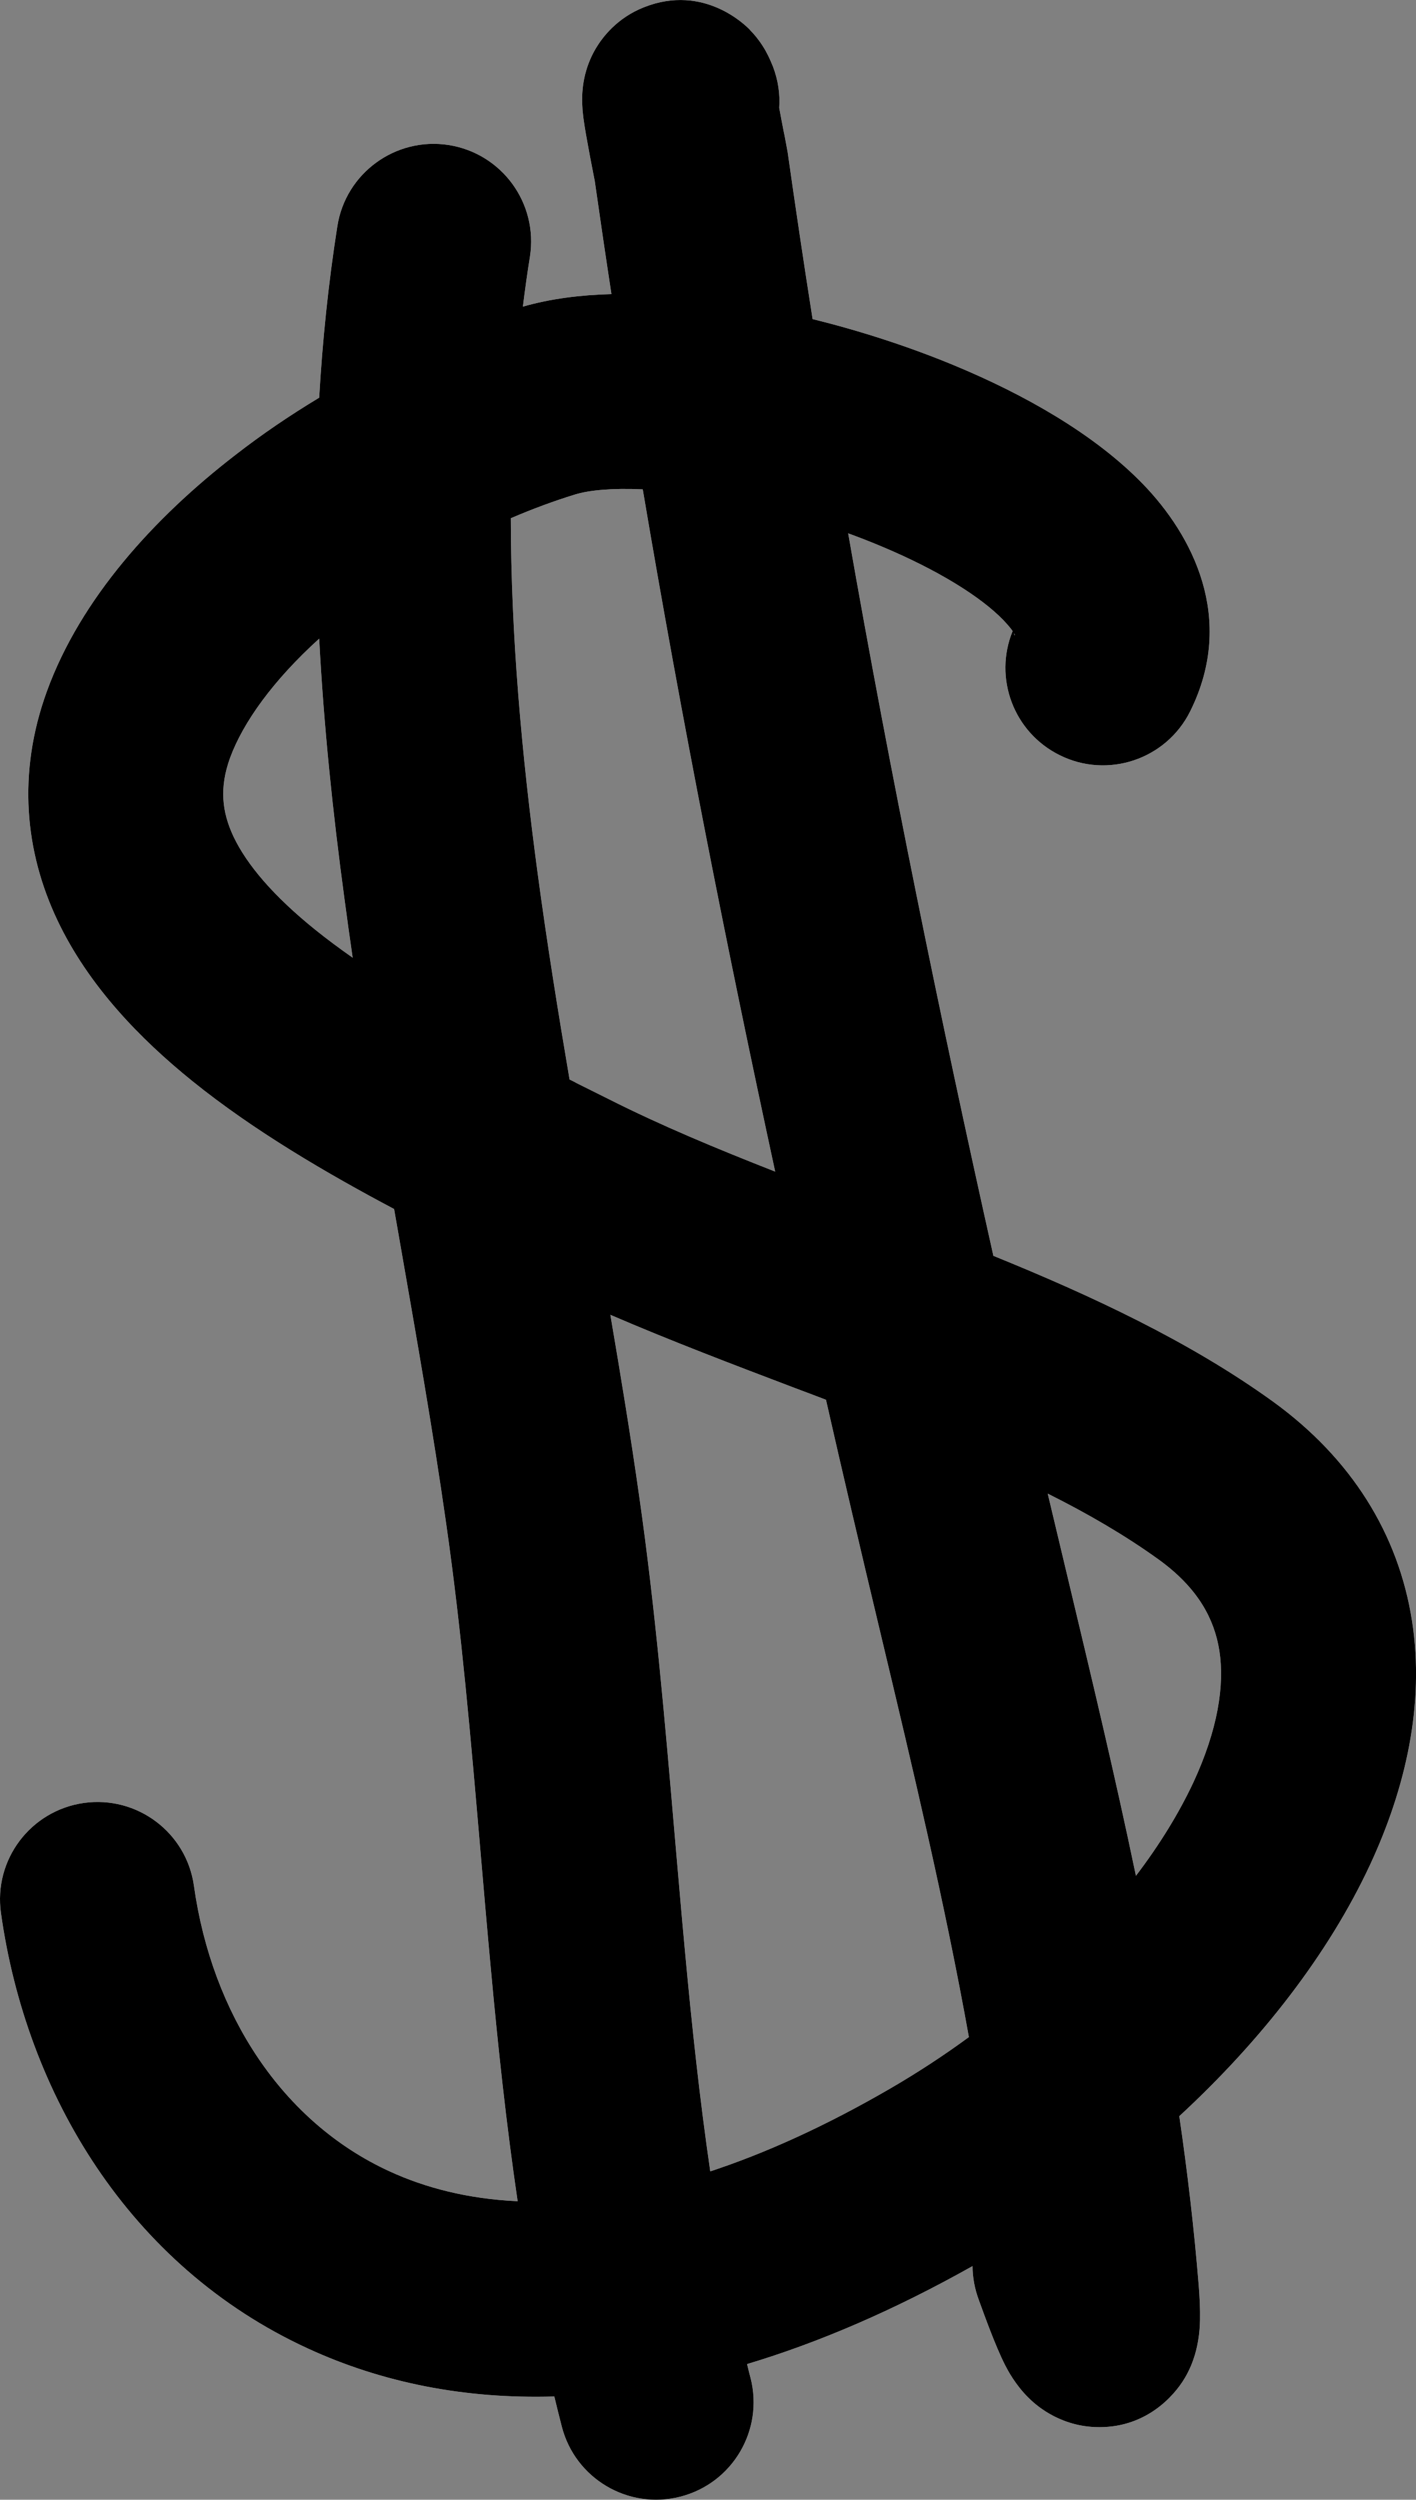
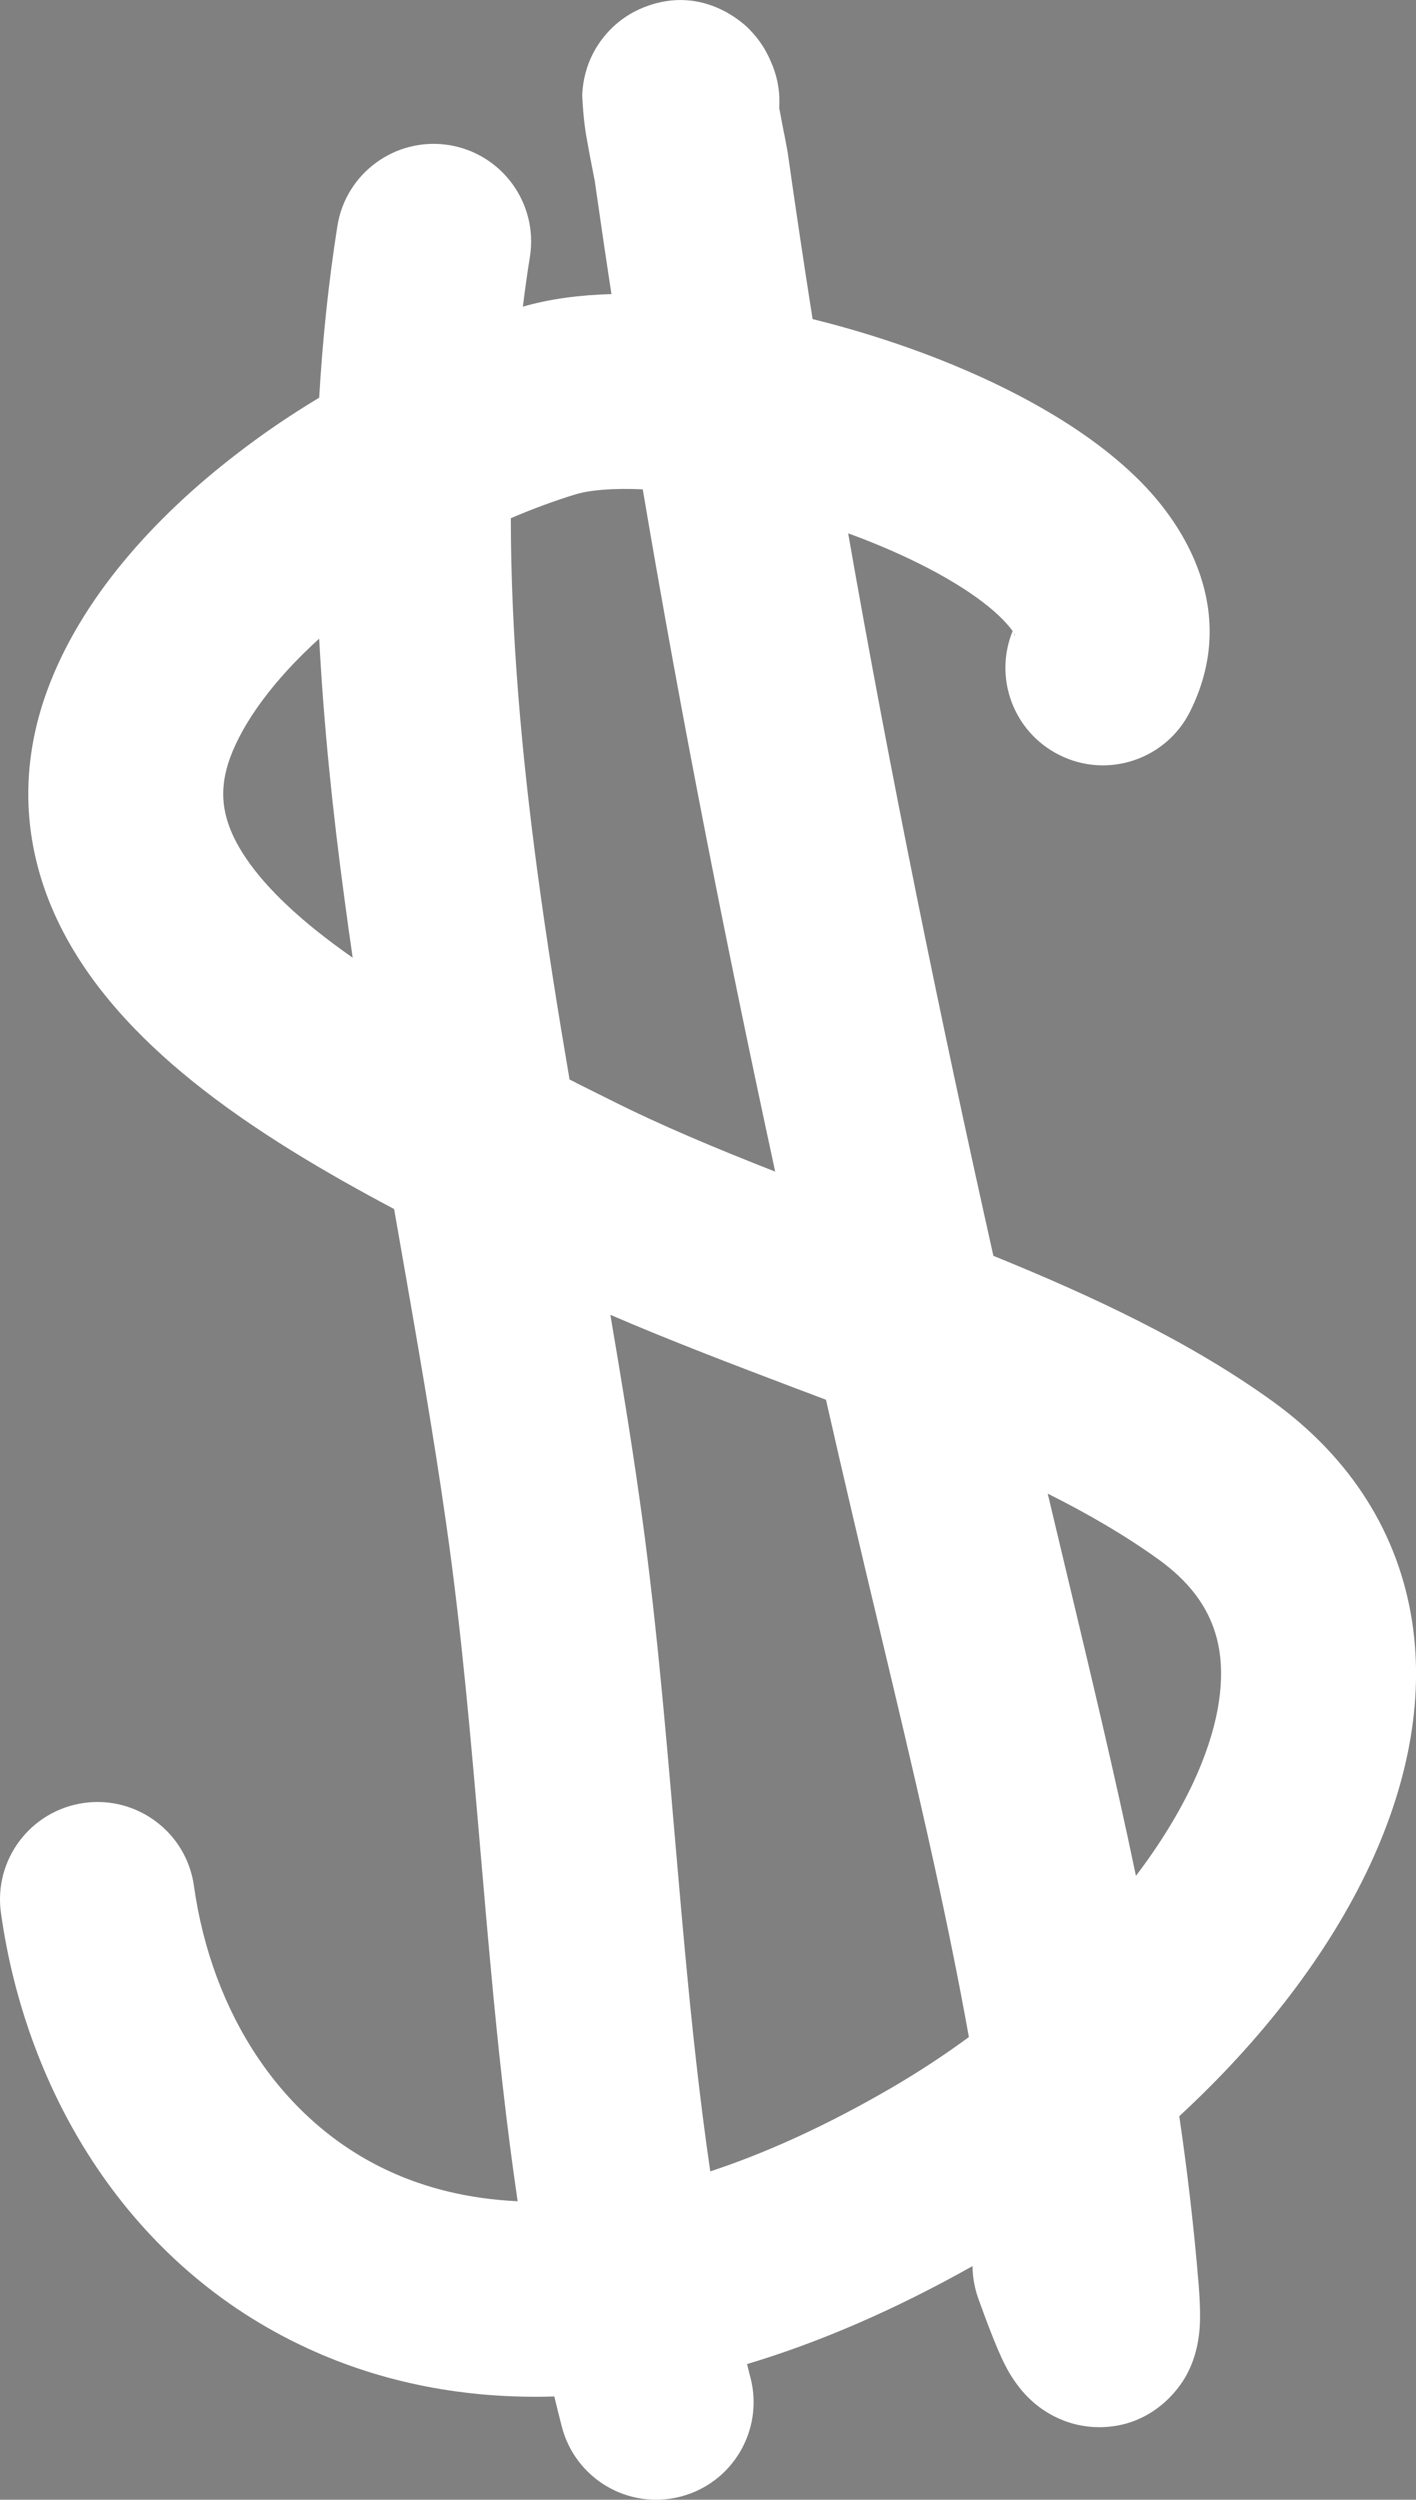
<svg xmlns="http://www.w3.org/2000/svg" viewBox="0 0 11.623 20.51" fill="none">
  <rect x="0" y="0" width="11.623" height="20.51" fill="#808080" stroke="none" />
-   <path fill-rule="evenodd" clip-rule="evenodd" d="M6.345 0.547C6.337 0.528 6.317 0.476 6.286 0.42L6.286 0.42C6.274 0.399 6.232 0.323 6.155 0.245L6.155 0.244C6.128 0.217 5.783 -0.138 5.285 0.06C5.063 0.148 4.945 0.307 4.892 0.395C4.838 0.485 4.815 0.566 4.804 0.607C4.783 0.691 4.78 0.759 4.779 0.782C4.777 0.839 4.781 0.887 4.782 0.906C4.789 0.985 4.807 1.089 4.82 1.158C4.834 1.24 4.851 1.326 4.864 1.392L4.87 1.424C4.882 1.486 4.883 1.489 4.88 1.471C4.925 1.786 4.971 2.1 5.019 2.413C4.764 2.42 4.517 2.451 4.292 2.516C4.309 2.378 4.328 2.241 4.35 2.105C4.418 1.668 4.12 1.259 3.683 1.19C3.247 1.122 2.837 1.42 2.769 1.857C2.695 2.328 2.647 2.797 2.62 3.263C2.379 3.408 2.148 3.565 1.932 3.733C1.264 4.248 0.661 4.913 0.385 5.672C0.14 6.346 0.205 6.988 0.471 7.55C0.725 8.086 1.147 8.522 1.581 8.872C2.084 9.278 2.684 9.628 3.235 9.92L3.249 10L3.28 10.177L3.28 10.177C3.419 10.973 3.555 11.745 3.663 12.505C3.788 13.377 3.864 14.259 3.942 15.167L3.942 15.167C3.97 15.492 3.998 15.821 4.029 16.153C4.087 16.784 4.155 17.423 4.249 18.061C3.839 18.042 3.489 17.95 3.196 17.815C2.318 17.412 1.74 16.527 1.592 15.474C1.531 15.036 1.126 14.732 0.689 14.793C0.251 14.855 -0.054 15.259 0.008 15.697C0.215 17.173 1.056 18.593 2.527 19.269C3.133 19.548 3.811 19.685 4.55 19.663C4.57 19.745 4.59 19.827 4.611 19.908C4.72 20.336 5.156 20.595 5.584 20.485C6.012 20.376 6.27 19.94 6.161 19.512C6.151 19.474 6.141 19.435 6.132 19.397C6.723 19.22 7.341 18.954 7.983 18.593C7.983 18.686 8.001 18.782 8.036 18.875L8.044 18.897C8.074 18.979 8.172 19.253 8.25 19.405L8.251 19.407C8.27 19.444 8.334 19.568 8.446 19.677C8.49 19.72 8.678 19.9 8.987 19.914C9.397 19.931 9.636 19.663 9.726 19.51C9.805 19.376 9.827 19.25 9.835 19.202C9.846 19.139 9.849 19.08 9.85 19.036C9.852 18.947 9.847 18.847 9.839 18.746C9.801 18.282 9.747 17.821 9.68 17.363C10.353 16.742 10.904 16.033 11.245 15.302C11.537 14.675 11.697 13.983 11.59 13.298C11.479 12.589 11.095 11.967 10.448 11.499C9.762 11.004 8.952 10.628 8.154 10.304C7.714 8.336 7.31 6.364 6.962 4.376C7.05 4.408 7.137 4.442 7.221 4.477C7.702 4.677 8.051 4.898 8.233 5.085C8.273 5.127 8.298 5.157 8.312 5.178C8.155 5.562 8.319 6.007 8.696 6.195C9.091 6.393 9.572 6.232 9.769 5.837C10.149 5.074 9.785 4.388 9.381 3.971C8.982 3.56 8.406 3.236 7.835 2.999C7.464 2.845 7.066 2.716 6.67 2.618C6.598 2.162 6.53 1.705 6.465 1.247C6.46 1.218 6.447 1.151 6.439 1.108L6.434 1.085C6.422 1.024 6.408 0.951 6.396 0.885C6.404 0.773 6.387 0.658 6.345 0.547ZM5.276 4.015C5.02 4.003 4.832 4.023 4.721 4.057C4.545 4.111 4.368 4.177 4.193 4.252C4.194 5.216 4.282 6.187 4.413 7.165C4.489 7.73 4.579 8.293 4.675 8.857L4.723 8.881L4.723 8.882C4.816 8.928 4.908 8.974 4.998 9.019C5.424 9.234 5.881 9.424 6.363 9.613C5.962 7.76 5.594 5.897 5.276 4.015ZM6.78 11.485C6.696 11.453 6.612 11.421 6.526 11.389C6.028 11.2 5.509 11.003 5.01 10.788C5.095 11.286 5.177 11.784 5.247 12.279C5.379 13.199 5.46 14.146 5.539 15.068L5.539 15.068L5.539 15.068L5.539 15.068C5.567 15.384 5.593 15.698 5.622 16.005C5.679 16.623 5.744 17.227 5.83 17.816C6.282 17.667 6.776 17.445 7.313 17.133C7.536 17.003 7.75 16.863 7.953 16.714C7.755 15.612 7.493 14.513 7.227 13.398L7.227 13.398C7.147 13.062 7.066 12.723 6.987 12.383C6.917 12.084 6.848 11.785 6.78 11.485ZM9.324 15.391C9.519 15.135 9.677 14.877 9.795 14.626C9.997 14.191 10.053 13.826 10.009 13.544C9.968 13.285 9.835 13.03 9.511 12.796C9.239 12.6 8.934 12.422 8.6 12.255C8.659 12.502 8.718 12.751 8.778 13.002C8.964 13.782 9.155 14.58 9.324 15.391ZM1.888 6.219C1.996 5.925 2.243 5.582 2.62 5.24C2.658 5.963 2.733 6.677 2.828 7.378C2.849 7.539 2.872 7.699 2.895 7.858C2.788 7.783 2.684 7.706 2.586 7.627C2.246 7.353 2.027 7.096 1.917 6.865C1.821 6.661 1.8 6.463 1.888 6.219ZM8.33 5.213C8.329 5.213 8.325 5.207 8.323 5.195C8.331 5.208 8.332 5.214 8.33 5.213Z" fill="white" />
-   <path fill-rule="evenodd" clip-rule="evenodd" d="M6.345 0.547C6.337 0.528 6.317 0.476 6.286 0.42L6.286 0.42C6.274 0.399 6.232 0.323 6.155 0.245L6.155 0.244C6.128 0.217 5.783 -0.138 5.285 0.06C5.063 0.148 4.945 0.307 4.892 0.395C4.838 0.485 4.815 0.566 4.804 0.607C4.783 0.691 4.78 0.759 4.779 0.782C4.777 0.839 4.781 0.887 4.782 0.906C4.789 0.985 4.807 1.089 4.82 1.158C4.834 1.24 4.851 1.326 4.864 1.392L4.87 1.424C4.882 1.486 4.883 1.489 4.88 1.471C4.925 1.786 4.971 2.1 5.019 2.413C4.764 2.42 4.517 2.451 4.292 2.516C4.309 2.378 4.328 2.241 4.35 2.105C4.418 1.668 4.12 1.259 3.683 1.19C3.247 1.122 2.837 1.42 2.769 1.857C2.695 2.328 2.647 2.797 2.62 3.263C2.379 3.408 2.148 3.565 1.932 3.733C1.264 4.248 0.661 4.913 0.385 5.672C0.14 6.346 0.205 6.988 0.471 7.55C0.725 8.086 1.147 8.522 1.581 8.872C2.084 9.278 2.684 9.628 3.235 9.92L3.249 10L3.28 10.177L3.28 10.177C3.419 10.973 3.555 11.745 3.663 12.505C3.788 13.377 3.864 14.259 3.942 15.167L3.942 15.167C3.97 15.492 3.998 15.821 4.029 16.153C4.087 16.784 4.155 17.423 4.249 18.061C3.839 18.042 3.489 17.95 3.196 17.815C2.318 17.412 1.74 16.527 1.592 15.474C1.531 15.036 1.126 14.732 0.689 14.793C0.251 14.855 -0.054 15.259 0.008 15.697C0.215 17.173 1.056 18.593 2.527 19.269C3.133 19.548 3.811 19.685 4.55 19.663C4.57 19.745 4.59 19.827 4.611 19.908C4.72 20.336 5.156 20.595 5.584 20.485C6.012 20.376 6.27 19.94 6.161 19.512C6.151 19.474 6.141 19.435 6.132 19.397C6.723 19.22 7.341 18.954 7.983 18.593C7.983 18.686 8.001 18.782 8.036 18.875L8.044 18.897C8.074 18.979 8.172 19.253 8.25 19.405L8.251 19.407C8.27 19.444 8.334 19.568 8.446 19.677C8.49 19.72 8.678 19.9 8.987 19.914C9.397 19.931 9.636 19.663 9.726 19.51C9.805 19.376 9.827 19.25 9.835 19.202C9.846 19.139 9.849 19.08 9.85 19.036C9.852 18.947 9.847 18.847 9.839 18.746C9.801 18.282 9.747 17.821 9.68 17.363C10.353 16.742 10.904 16.033 11.245 15.302C11.537 14.675 11.697 13.983 11.59 13.298C11.479 12.589 11.095 11.967 10.448 11.499C9.762 11.004 8.952 10.628 8.154 10.304C7.714 8.336 7.31 6.364 6.962 4.376C7.05 4.408 7.137 4.442 7.221 4.477C7.702 4.677 8.051 4.898 8.233 5.085C8.273 5.127 8.298 5.157 8.312 5.178C8.155 5.562 8.319 6.007 8.696 6.195C9.091 6.393 9.572 6.232 9.769 5.837C10.149 5.074 9.785 4.388 9.381 3.971C8.982 3.56 8.406 3.236 7.835 2.999C7.464 2.845 7.066 2.716 6.67 2.618C6.598 2.162 6.53 1.705 6.465 1.247C6.46 1.218 6.447 1.151 6.439 1.108L6.434 1.085C6.422 1.024 6.408 0.951 6.396 0.885C6.404 0.773 6.387 0.658 6.345 0.547ZM5.276 4.015C5.02 4.003 4.832 4.023 4.721 4.057C4.545 4.111 4.368 4.177 4.193 4.252C4.194 5.216 4.282 6.187 4.413 7.165C4.489 7.73 4.579 8.293 4.675 8.857L4.723 8.881L4.723 8.882C4.816 8.928 4.908 8.974 4.998 9.019C5.424 9.234 5.881 9.424 6.363 9.613C5.962 7.76 5.594 5.897 5.276 4.015ZM6.78 11.485C6.696 11.453 6.612 11.421 6.526 11.389C6.028 11.2 5.509 11.003 5.01 10.788C5.095 11.286 5.177 11.784 5.247 12.279C5.379 13.199 5.46 14.146 5.539 15.068L5.539 15.068L5.539 15.068L5.539 15.068C5.567 15.384 5.593 15.698 5.622 16.005C5.679 16.623 5.744 17.227 5.83 17.816C6.282 17.667 6.776 17.445 7.313 17.133C7.536 17.003 7.75 16.863 7.953 16.714C7.755 15.612 7.493 14.513 7.227 13.398L7.227 13.398C7.147 13.062 7.066 12.723 6.987 12.383C6.917 12.084 6.848 11.785 6.78 11.485ZM9.324 15.391C9.519 15.135 9.677 14.877 9.795 14.626C9.997 14.191 10.053 13.826 10.009 13.544C9.968 13.285 9.835 13.03 9.511 12.796C9.239 12.6 8.934 12.422 8.6 12.255C8.659 12.502 8.718 12.751 8.778 13.002C8.964 13.782 9.155 14.58 9.324 15.391ZM1.888 6.219C1.996 5.925 2.243 5.582 2.62 5.24C2.658 5.963 2.733 6.677 2.828 7.378C2.849 7.539 2.872 7.699 2.895 7.858C2.788 7.783 2.684 7.706 2.586 7.627C2.246 7.353 2.027 7.096 1.917 6.865C1.821 6.661 1.8 6.463 1.888 6.219ZM8.33 5.213C8.329 5.213 8.325 5.207 8.323 5.195C8.331 5.208 8.332 5.214 8.33 5.213Z" fill="black" />
+   <path fill-rule="evenodd" clip-rule="evenodd" d="M6.345 0.547C6.337 0.528 6.317 0.476 6.286 0.42L6.286 0.42C6.274 0.399 6.232 0.323 6.155 0.245L6.155 0.244C6.128 0.217 5.783 -0.138 5.285 0.06C5.063 0.148 4.945 0.307 4.892 0.395C4.838 0.485 4.815 0.566 4.804 0.607C4.783 0.691 4.78 0.759 4.779 0.782C4.789 0.985 4.807 1.089 4.82 1.158C4.834 1.24 4.851 1.326 4.864 1.392L4.87 1.424C4.882 1.486 4.883 1.489 4.88 1.471C4.925 1.786 4.971 2.1 5.019 2.413C4.764 2.42 4.517 2.451 4.292 2.516C4.309 2.378 4.328 2.241 4.35 2.105C4.418 1.668 4.12 1.259 3.683 1.19C3.247 1.122 2.837 1.42 2.769 1.857C2.695 2.328 2.647 2.797 2.62 3.263C2.379 3.408 2.148 3.565 1.932 3.733C1.264 4.248 0.661 4.913 0.385 5.672C0.14 6.346 0.205 6.988 0.471 7.55C0.725 8.086 1.147 8.522 1.581 8.872C2.084 9.278 2.684 9.628 3.235 9.92L3.249 10L3.28 10.177L3.28 10.177C3.419 10.973 3.555 11.745 3.663 12.505C3.788 13.377 3.864 14.259 3.942 15.167L3.942 15.167C3.97 15.492 3.998 15.821 4.029 16.153C4.087 16.784 4.155 17.423 4.249 18.061C3.839 18.042 3.489 17.95 3.196 17.815C2.318 17.412 1.74 16.527 1.592 15.474C1.531 15.036 1.126 14.732 0.689 14.793C0.251 14.855 -0.054 15.259 0.008 15.697C0.215 17.173 1.056 18.593 2.527 19.269C3.133 19.548 3.811 19.685 4.55 19.663C4.57 19.745 4.59 19.827 4.611 19.908C4.72 20.336 5.156 20.595 5.584 20.485C6.012 20.376 6.27 19.94 6.161 19.512C6.151 19.474 6.141 19.435 6.132 19.397C6.723 19.22 7.341 18.954 7.983 18.593C7.983 18.686 8.001 18.782 8.036 18.875L8.044 18.897C8.074 18.979 8.172 19.253 8.25 19.405L8.251 19.407C8.27 19.444 8.334 19.568 8.446 19.677C8.49 19.72 8.678 19.9 8.987 19.914C9.397 19.931 9.636 19.663 9.726 19.51C9.805 19.376 9.827 19.25 9.835 19.202C9.846 19.139 9.849 19.08 9.85 19.036C9.852 18.947 9.847 18.847 9.839 18.746C9.801 18.282 9.747 17.821 9.68 17.363C10.353 16.742 10.904 16.033 11.245 15.302C11.537 14.675 11.697 13.983 11.59 13.298C11.479 12.589 11.095 11.967 10.448 11.499C9.762 11.004 8.952 10.628 8.154 10.304C7.714 8.336 7.31 6.364 6.962 4.376C7.05 4.408 7.137 4.442 7.221 4.477C7.702 4.677 8.051 4.898 8.233 5.085C8.273 5.127 8.298 5.157 8.312 5.178C8.155 5.562 8.319 6.007 8.696 6.195C9.091 6.393 9.572 6.232 9.769 5.837C10.149 5.074 9.785 4.388 9.381 3.971C8.982 3.56 8.406 3.236 7.835 2.999C7.464 2.845 7.066 2.716 6.67 2.618C6.598 2.162 6.53 1.705 6.465 1.247C6.46 1.218 6.447 1.151 6.439 1.108L6.434 1.085C6.422 1.024 6.408 0.951 6.396 0.885C6.404 0.773 6.387 0.658 6.345 0.547ZM5.276 4.015C5.02 4.003 4.832 4.023 4.721 4.057C4.545 4.111 4.368 4.177 4.193 4.252C4.194 5.216 4.282 6.187 4.413 7.165C4.489 7.73 4.579 8.293 4.675 8.857L4.723 8.881L4.723 8.882C4.816 8.928 4.908 8.974 4.998 9.019C5.424 9.234 5.881 9.424 6.363 9.613C5.962 7.76 5.594 5.897 5.276 4.015ZM6.78 11.485C6.696 11.453 6.612 11.421 6.526 11.389C6.028 11.2 5.509 11.003 5.01 10.788C5.095 11.286 5.177 11.784 5.247 12.279C5.379 13.199 5.46 14.146 5.539 15.068L5.539 15.068L5.539 15.068L5.539 15.068C5.567 15.384 5.593 15.698 5.622 16.005C5.679 16.623 5.744 17.227 5.83 17.816C6.282 17.667 6.776 17.445 7.313 17.133C7.536 17.003 7.75 16.863 7.953 16.714C7.755 15.612 7.493 14.513 7.227 13.398L7.227 13.398C7.147 13.062 7.066 12.723 6.987 12.383C6.917 12.084 6.848 11.785 6.78 11.485ZM9.324 15.391C9.519 15.135 9.677 14.877 9.795 14.626C9.997 14.191 10.053 13.826 10.009 13.544C9.968 13.285 9.835 13.03 9.511 12.796C9.239 12.6 8.934 12.422 8.6 12.255C8.659 12.502 8.718 12.751 8.778 13.002C8.964 13.782 9.155 14.58 9.324 15.391ZM1.888 6.219C1.996 5.925 2.243 5.582 2.62 5.24C2.658 5.963 2.733 6.677 2.828 7.378C2.849 7.539 2.872 7.699 2.895 7.858C2.788 7.783 2.684 7.706 2.586 7.627C2.246 7.353 2.027 7.096 1.917 6.865C1.821 6.661 1.8 6.463 1.888 6.219ZM8.33 5.213C8.329 5.213 8.325 5.207 8.323 5.195C8.331 5.208 8.332 5.214 8.33 5.213Z" fill="white" />
</svg>